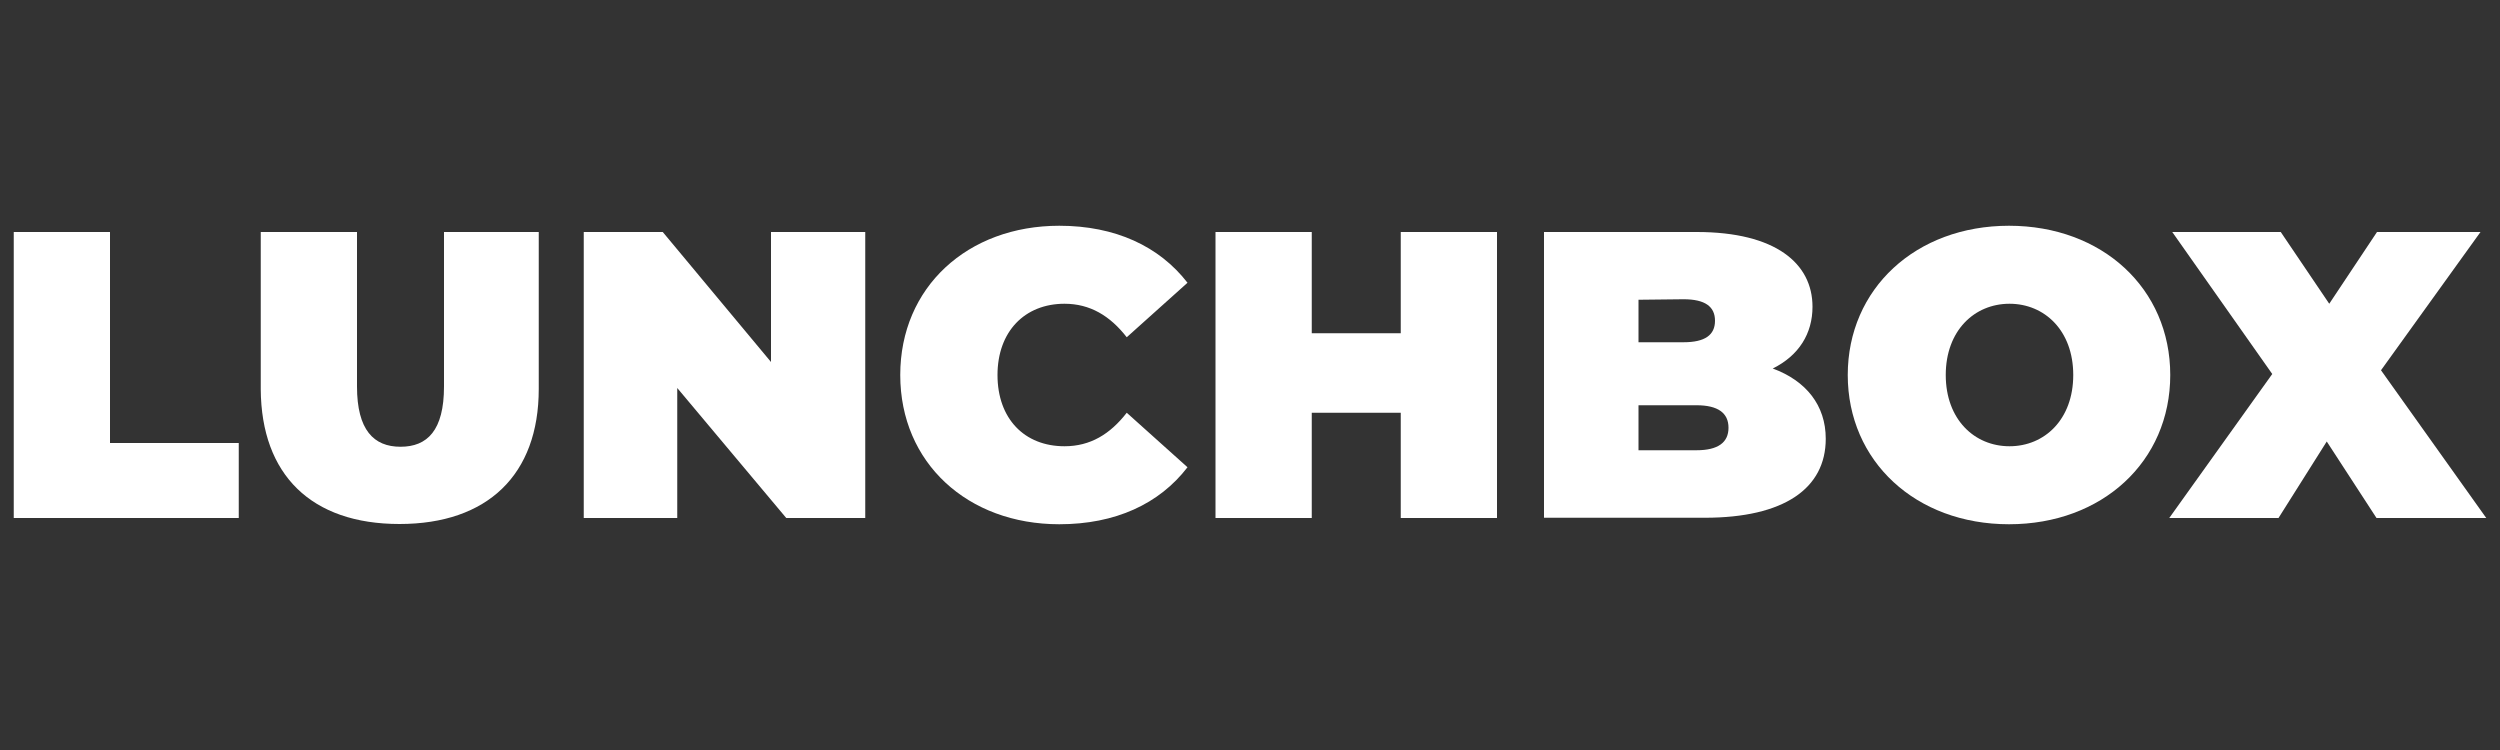
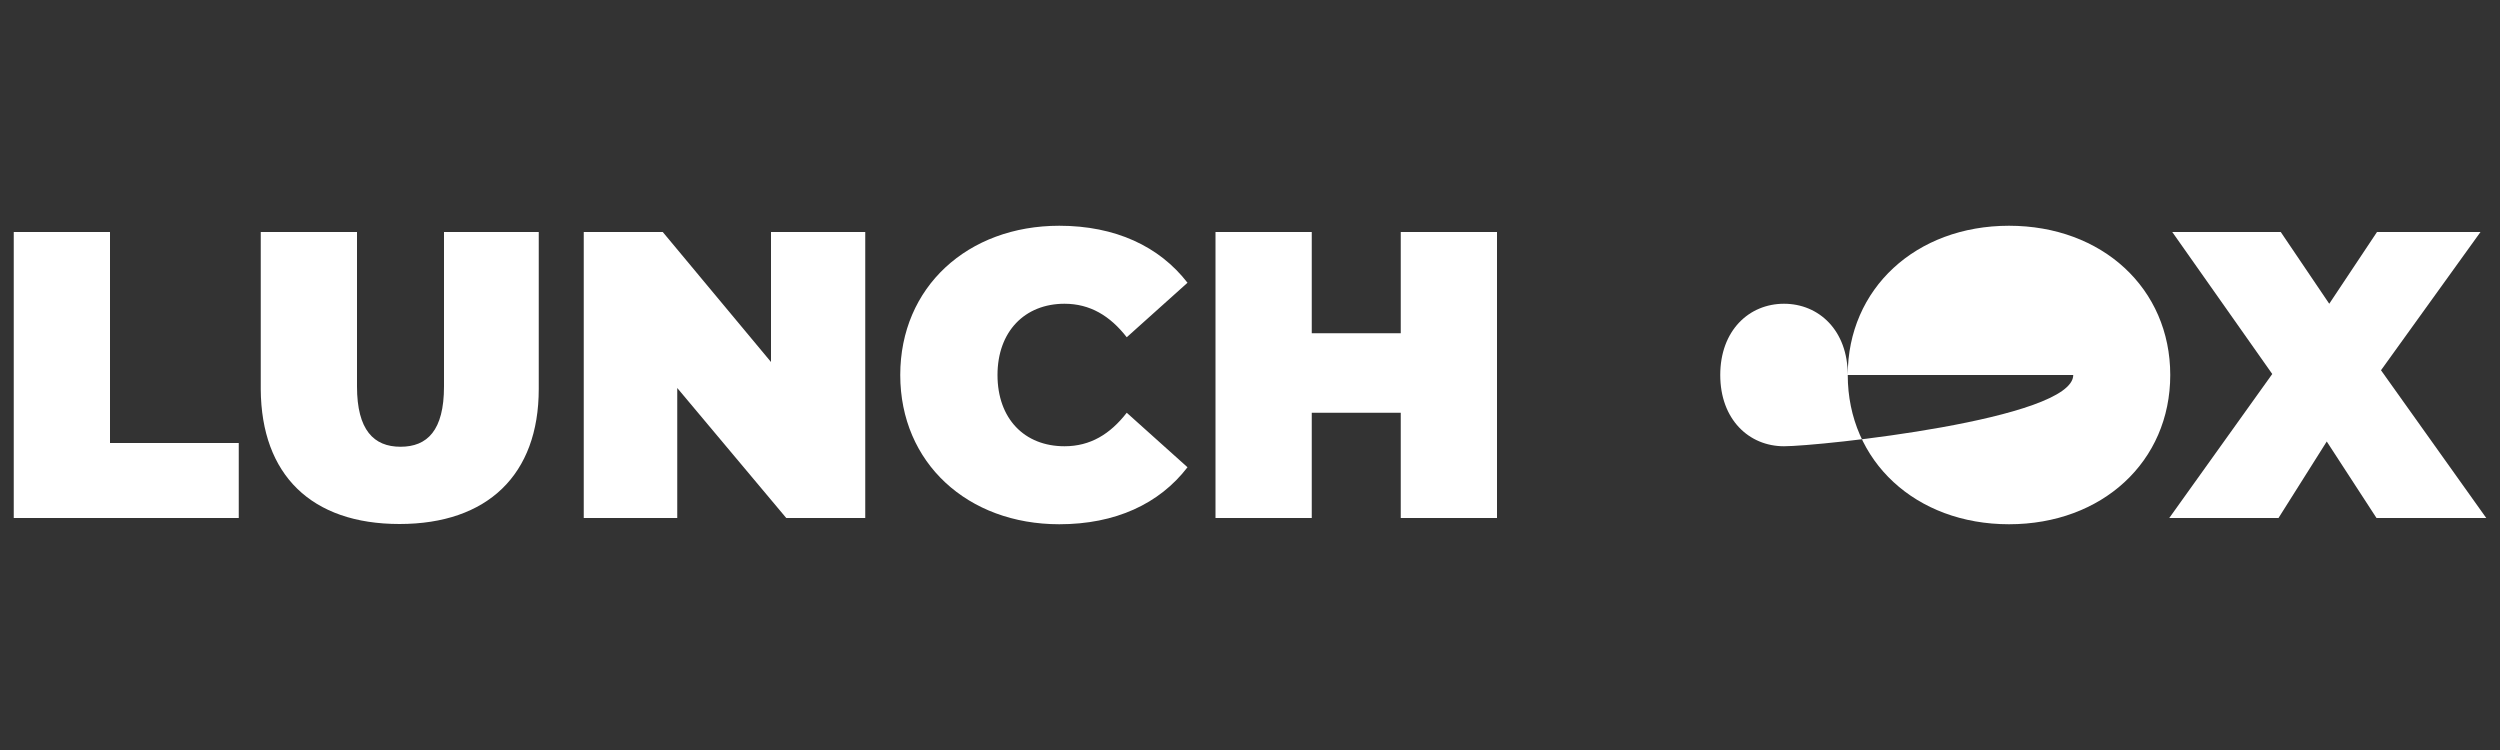
<svg xmlns="http://www.w3.org/2000/svg" version="1.1" id="Слой_1" x="0px" y="0px" viewBox="0 0 1000 300" style="enable-background:new 0 0 1000 300;" xml:space="preserve">
  <rect x="0" y="0" width="1000" height="300" fill="#333333" stroke="none" />
  <style type="text/css"> .st0{fill:#FFFFFF;} </style>
  <g id="_Слой_1-2">
    <g>
      <g>
        <polygon class="st0" points="5.5,92.8 44,92.8 44,177.2 95.5,177.2 95.5,207.2 5.5,207.2 " />
        <path class="st0" d="M104.3,155.7V92.8h38.5v61.8c0,17.4,6.7,24.1,17.4,24.1s17.4-6.5,17.4-24.1V92.8h37.9v62.8 c0,34.3-20.5,54-55.7,54S104.5,190,104.3,155.7" />
        <polygon class="st0" points="346.1,92.8 346.1,207.2 314.5,207.2 270.9,155.2 270.9,207.2 233.5,207.2 233.5,92.8 265.1,92.8 308.4,144.8 308.4,92.8 " />
        <path class="st0" d="M360.1,150c0-35.2,27-59.7,63.6-59.7c22.4,0,40,8.2,51.3,22.8l-24.3,21.8c-6.7-8.6-14.7-13.4-24.9-13.4 c-15.9,0-26.8,11.1-26.8,28.5c0,17.4,10.7,28.5,26.8,28.5c10.3,0,18.2-4.8,24.9-13.4l24.3,21.8c-11.3,14.7-28.9,22.8-51.3,22.8 C387.1,209.7,360.1,185.2,360.1,150" />
        <polygon class="st0" points="598.8,92.8 598.8,207.2 560.3,207.2 560.3,165.1 524.7,165.1 524.7,207.2 486.2,207.2 486.2,92.8 524.7,92.8 524.7,133.3 560.3,133.3 560.3,92.8 " />
-         <path class="st0" d="M730.3,175.5c0,19.9-16.7,31.6-48.4,31.6h-64.3V92.8h61.1c31.6,0,46.3,12.6,46.3,29.9 c0,10.7-5.4,19.5-15.9,24.7C722.4,152.3,730.3,162.1,730.3,175.5 M655.4,119.9v17h18c8.6,0,12.6-2.9,12.6-8.6s-4-8.6-12.6-8.6 L655.4,119.9L655.4,119.9z M691.4,171.1c0-5.9-4.2-9-12.8-9h-23.2v18h23.2C687.2,180.1,691.4,177,691.4,171.1" />
-         <path class="st0" d="M739.1,150c0-34.5,27.2-59.7,64.5-59.7c37.3,0,64.5,25.1,64.5,59.7s-27.2,59.7-64.5,59.7 C766.3,209.7,739.1,184.5,739.1,150 M829.3,150c0-17.8-11.5-28.5-25.5-28.5s-25.5,10.7-25.5,28.5s11.5,28.5,25.5,28.5 S829.3,167.8,829.3,150" />
+         <path class="st0" d="M739.1,150c0-34.5,27.2-59.7,64.5-59.7c37.3,0,64.5,25.1,64.5,59.7s-27.2,59.7-64.5,59.7 C766.3,209.7,739.1,184.5,739.1,150 c0-17.8-11.5-28.5-25.5-28.5s-25.5,10.7-25.5,28.5s11.5,28.5,25.5,28.5 S829.3,167.8,829.3,150" />
        <polygon class="st0" points="950.6,207.2 930.7,176.6 911.4,207.2 867.7,207.2 908.9,149.6 868.9,92.8 912.3,92.8 931.7,121.5 950.8,92.8 992.2,92.8 952.4,148.1 994.5,207.2 " />
      </g>
    </g>
  </g>
</svg>